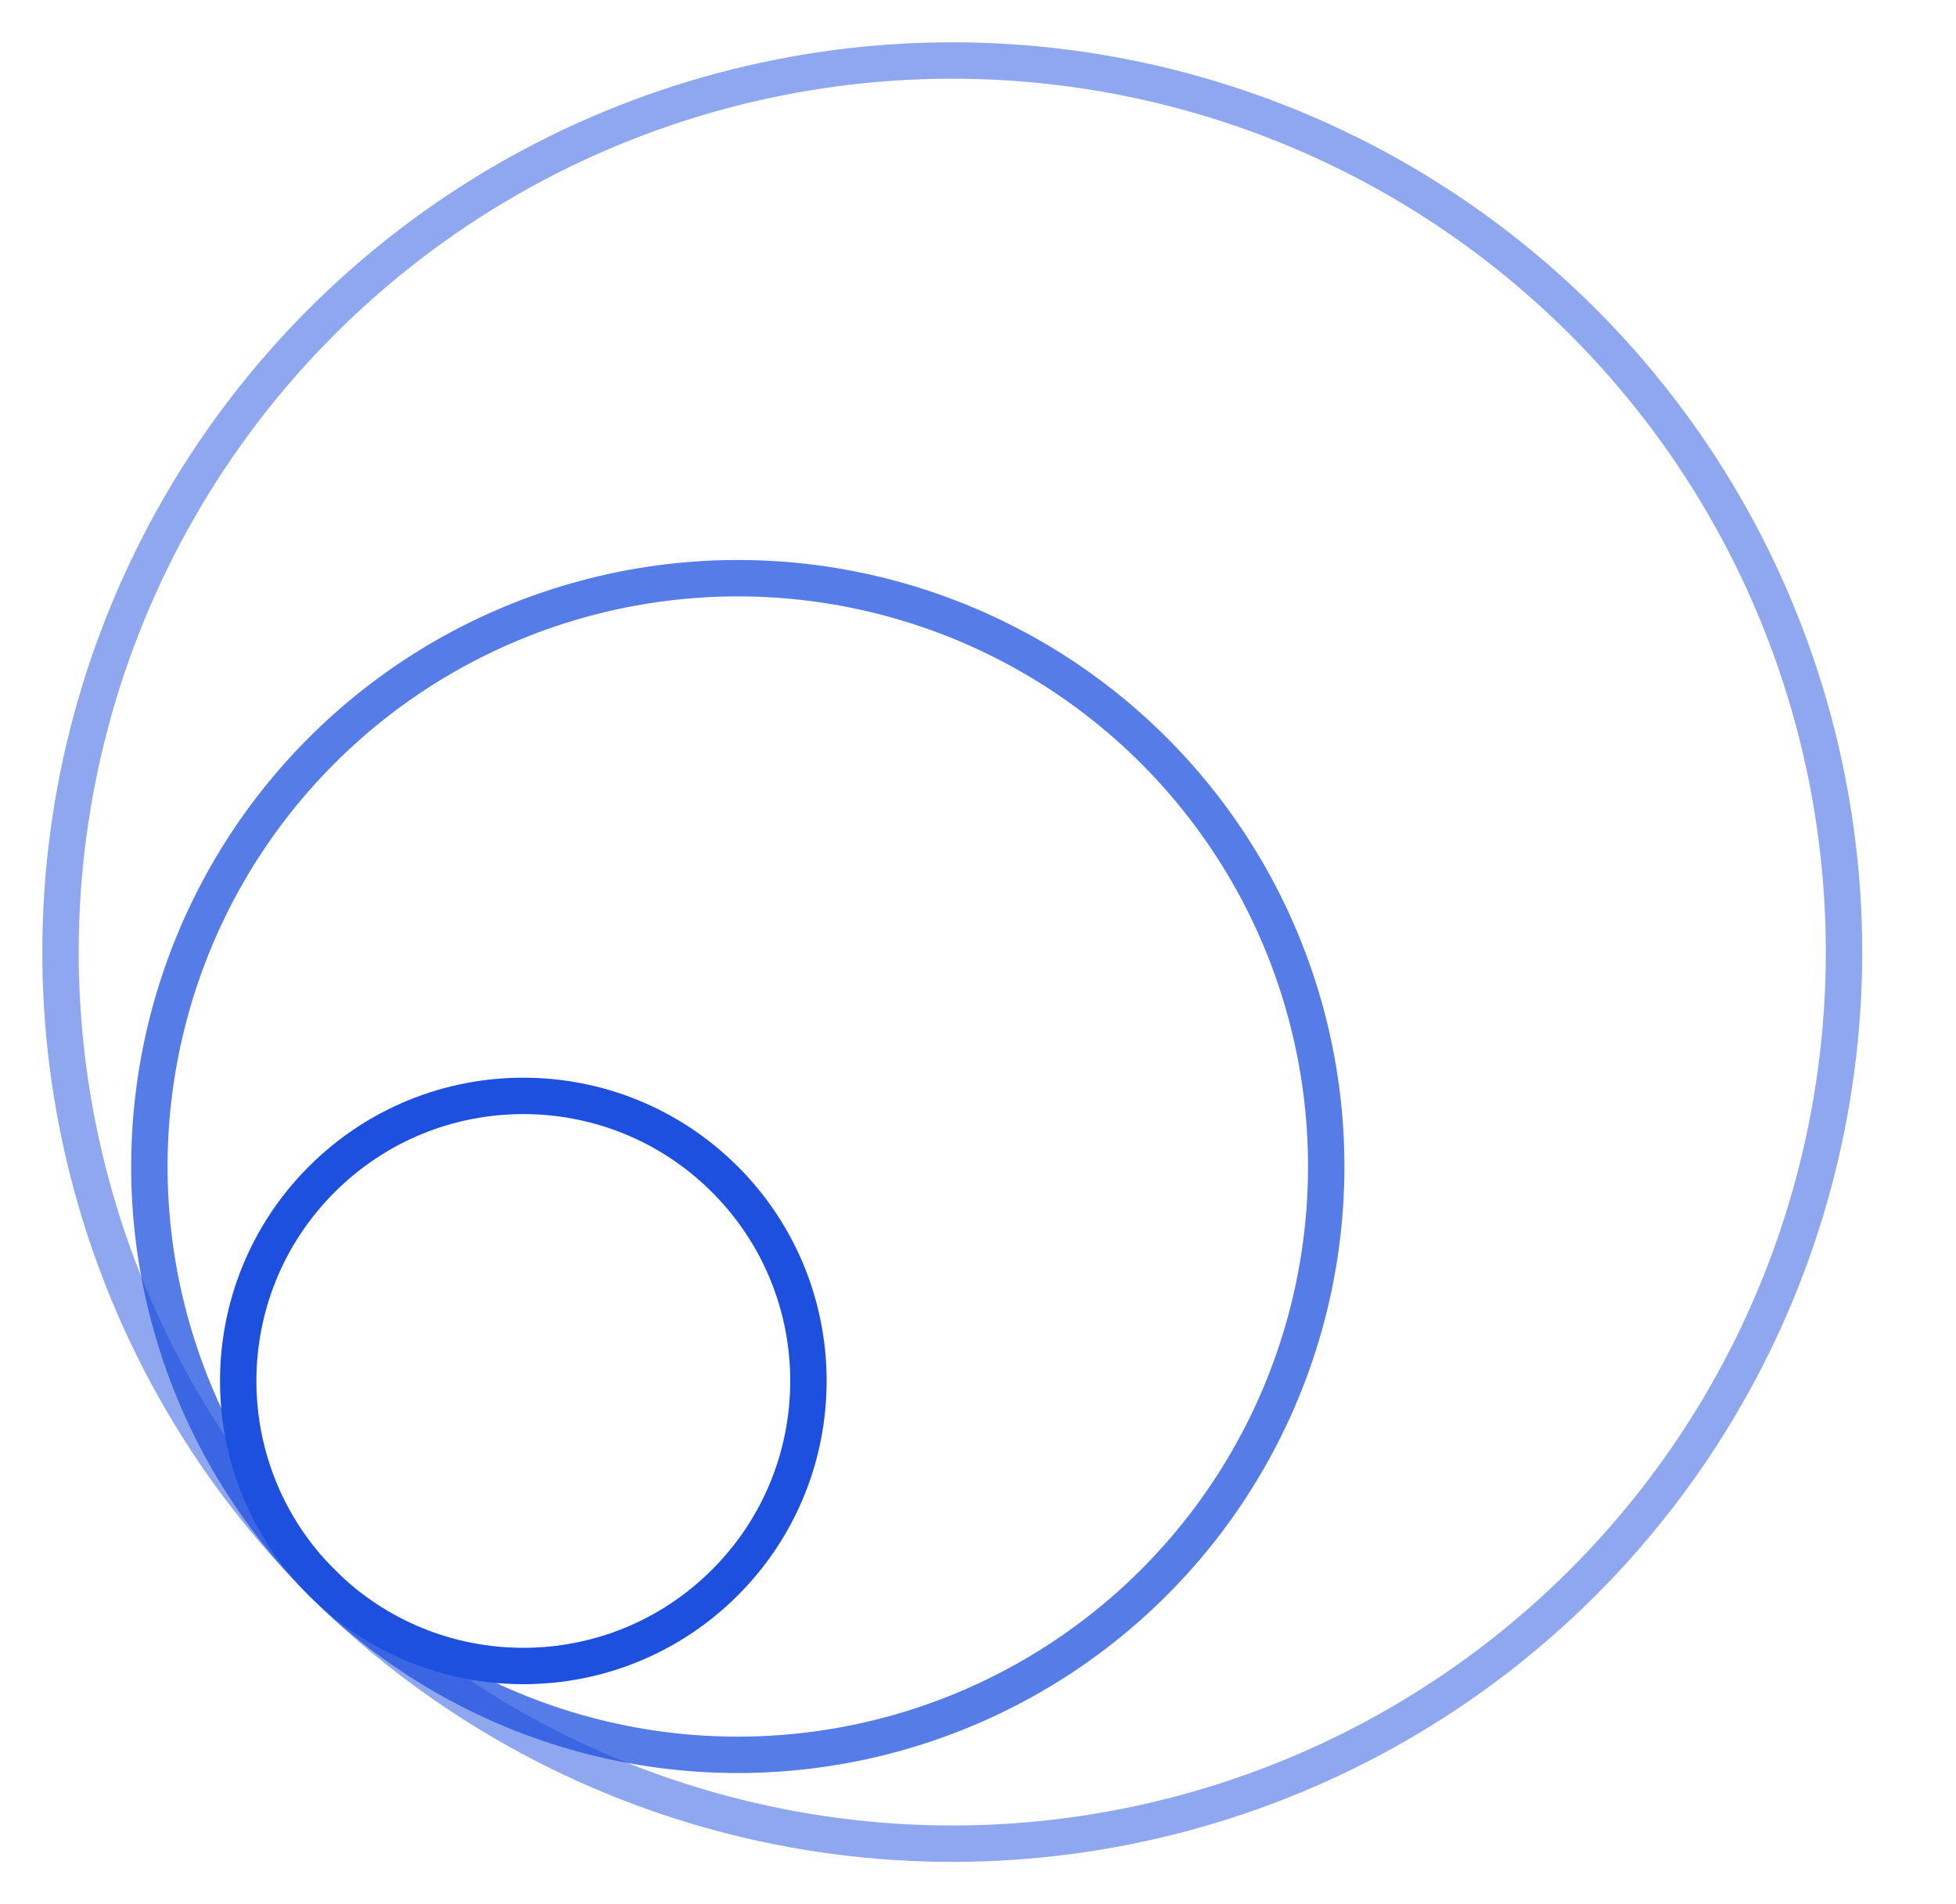
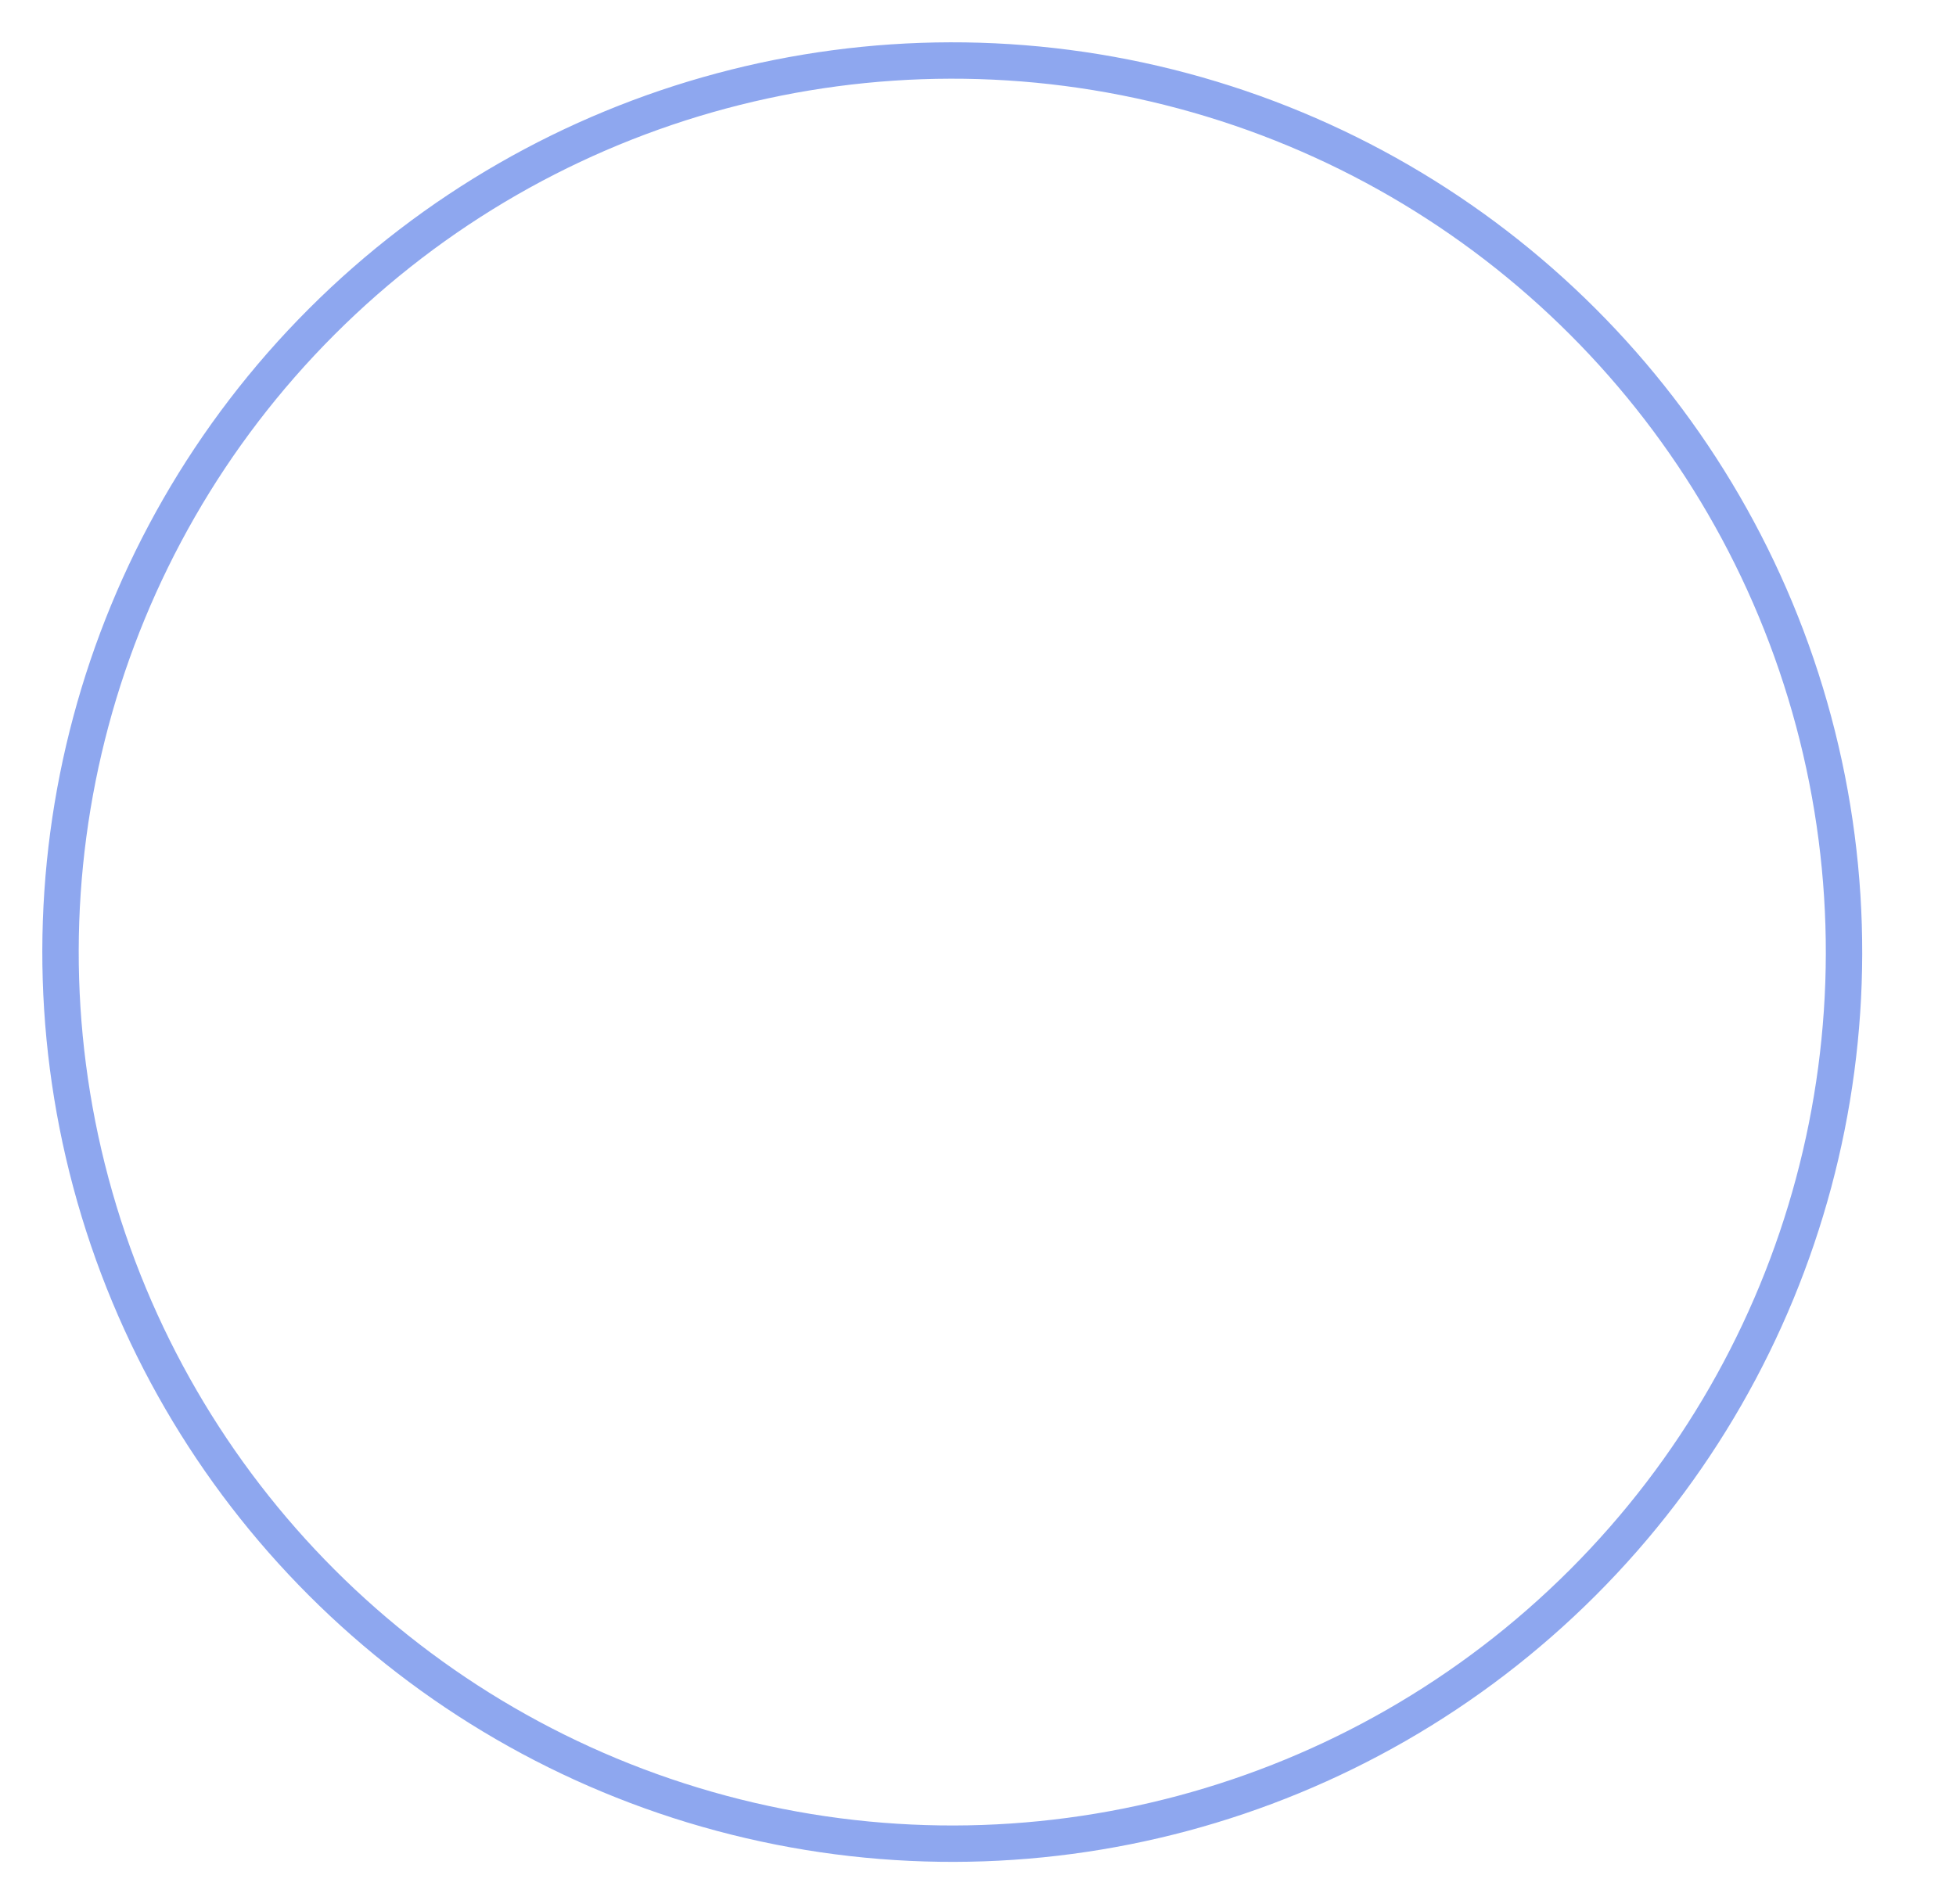
<svg xmlns="http://www.w3.org/2000/svg" width="161.22" height="156.978" viewBox="27.577 27.577 161.22 156.978">
  <defs>
    <style>
            .cls-5{fill:none}.cls-4{stroke:none}
        </style>
  </defs>
  <g id="Groupe_1242" data-name="Groupe 1242" transform="translate(-600.933 -1825.934)">
    <g id="Ellipse_91" data-name="Ellipse 91" transform="rotate(-135 775.597 872.609)" style="opacity:.5;stroke:#1d50df;stroke-width:3px;fill:none">
      <circle class="cls-4" cx="75" cy="75" r="75" />
      <circle class="cls-5" cx="75" cy="75" r="73.5" />
    </g>
    <g id="Ellipse_92" data-name="Ellipse 92" transform="rotate(-135 763.097 867.431)" style="opacity:.75;stroke:#1d50df;stroke-width:3px;fill:none">
-       <circle class="cls-4" cx="50" cy="50" r="50" />
-       <circle class="cls-5" cx="50" cy="50" r="48.5" />
-     </g>
+       </g>
    <g id="Ellipse_93" data-name="Ellipse 93" transform="rotate(-135 750.597 862.253)" style="stroke:#1d50df;stroke-width:3px;fill:none">
      <circle class="cls-4" cx="25" cy="25" r="25" />
-       <circle class="cls-5" cx="25" cy="25" r="23.5" />
    </g>
  </g>
</svg>